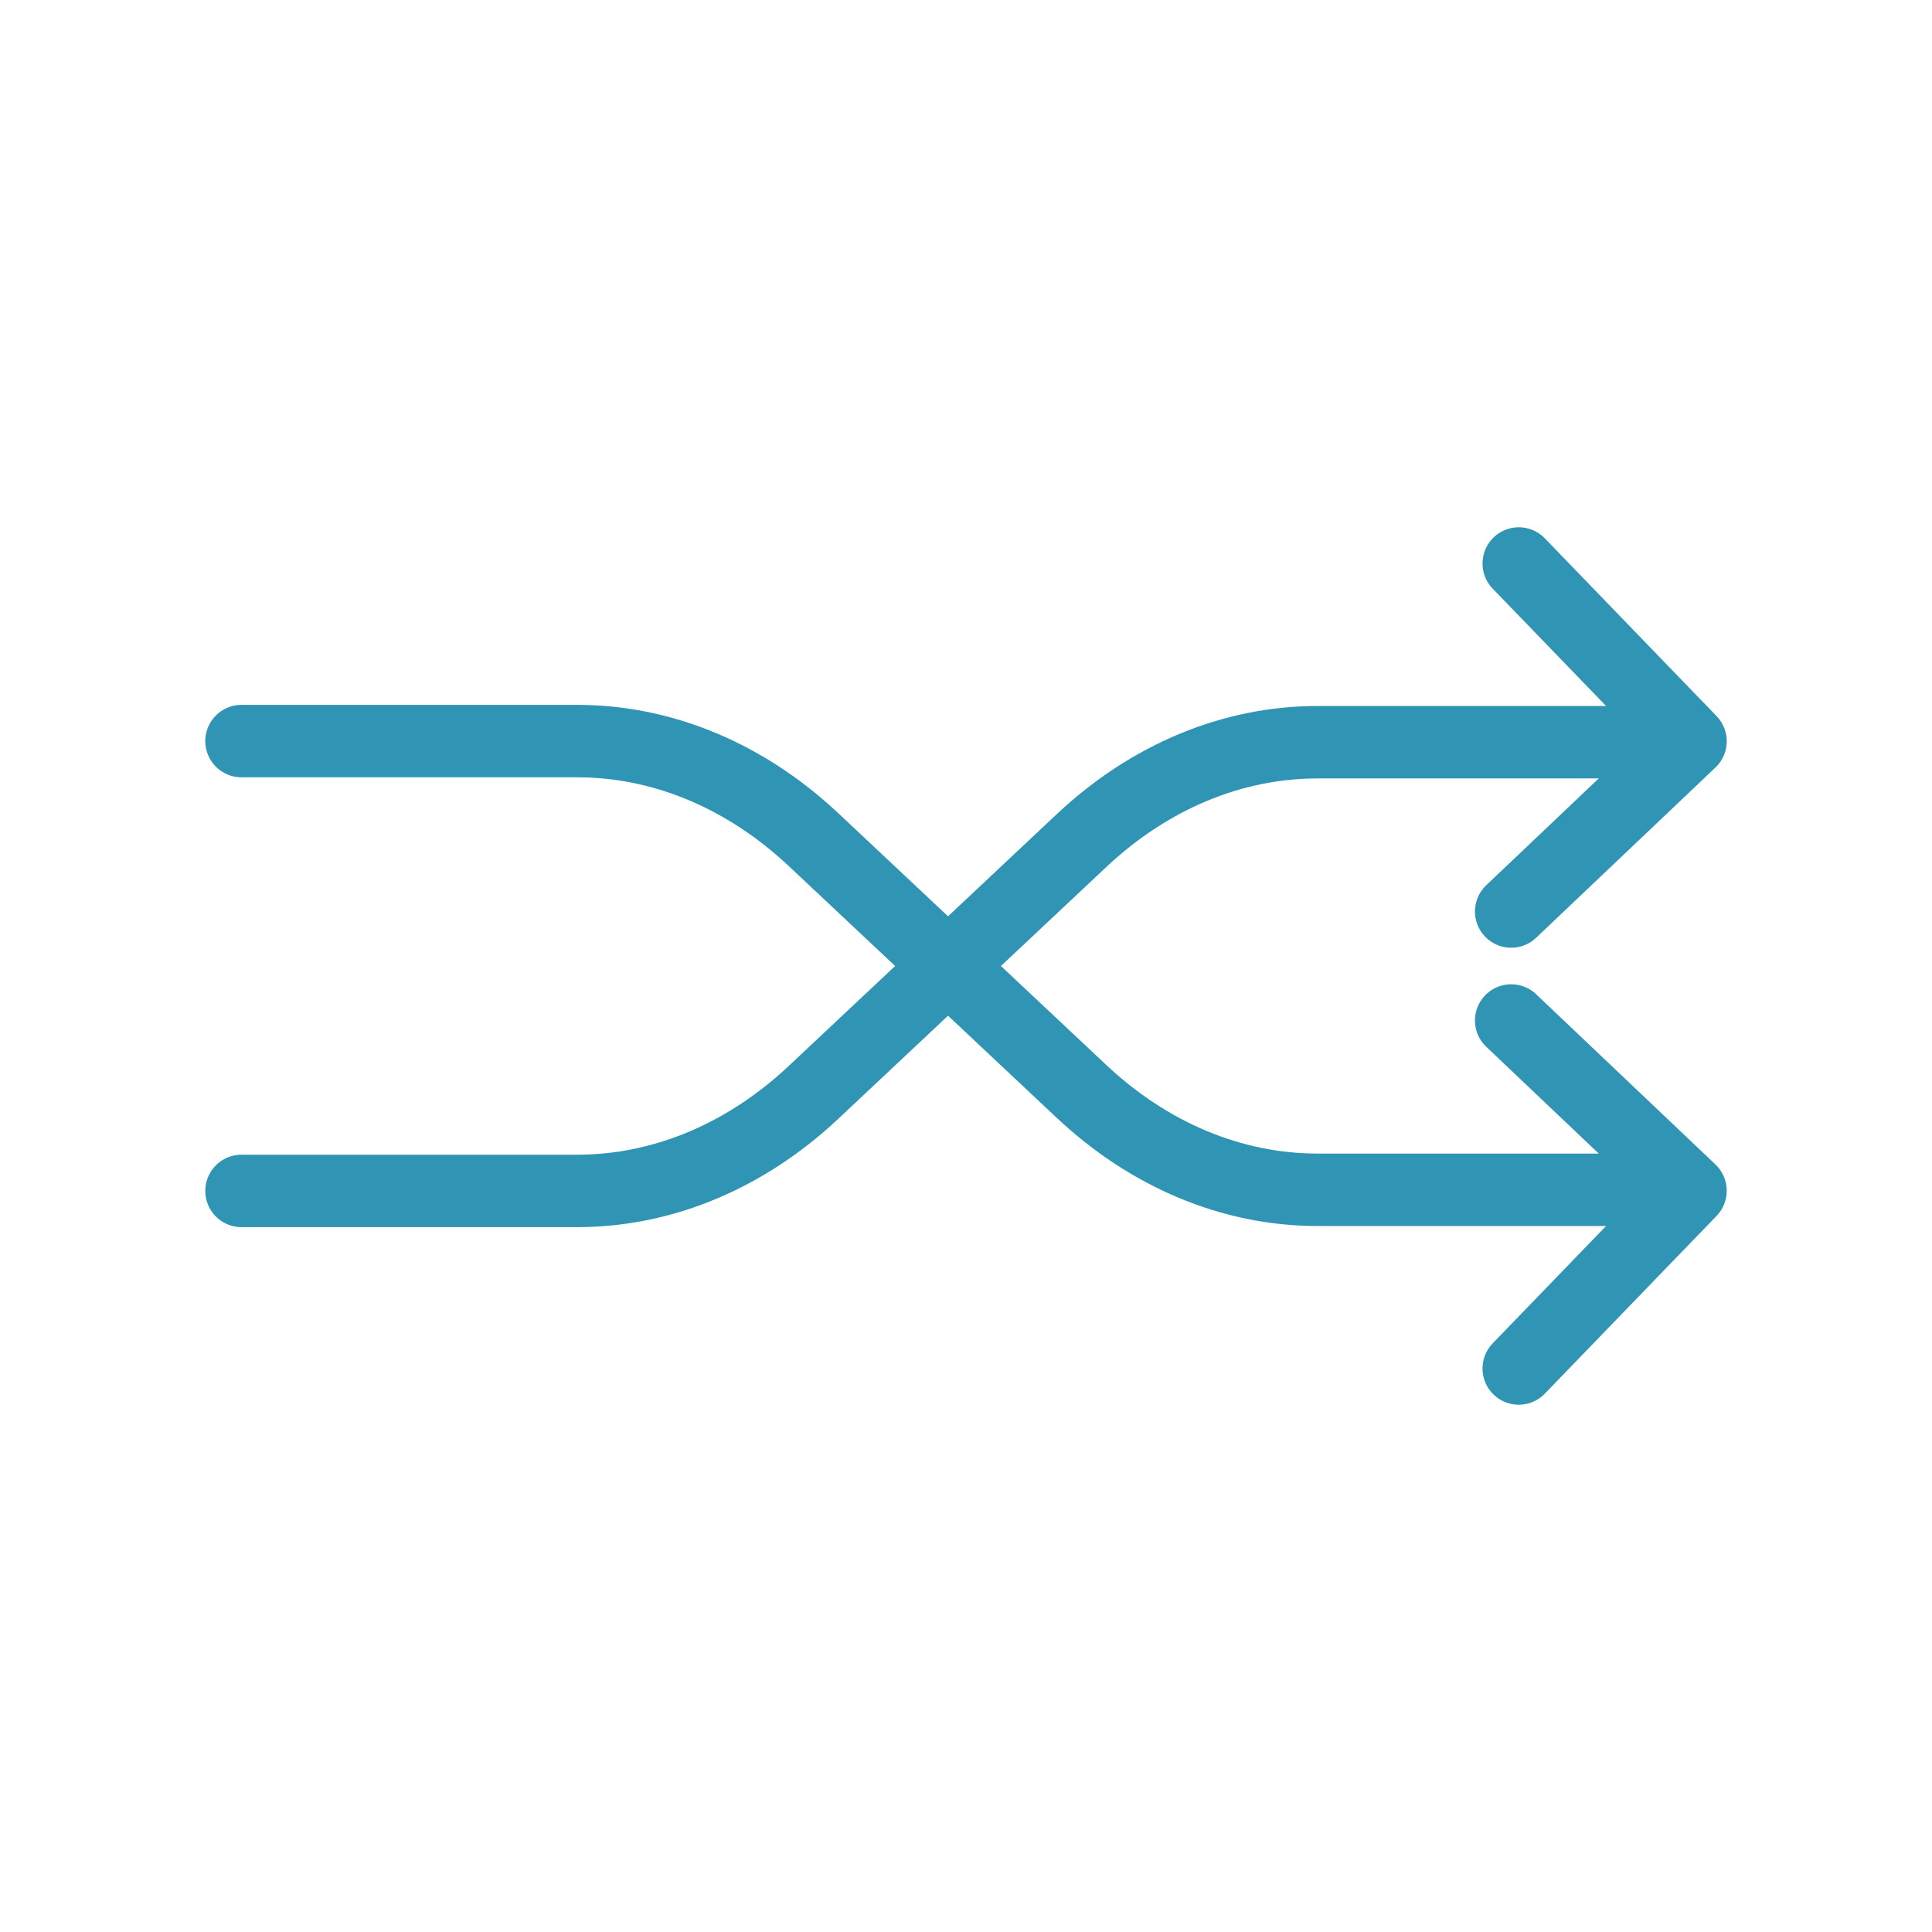
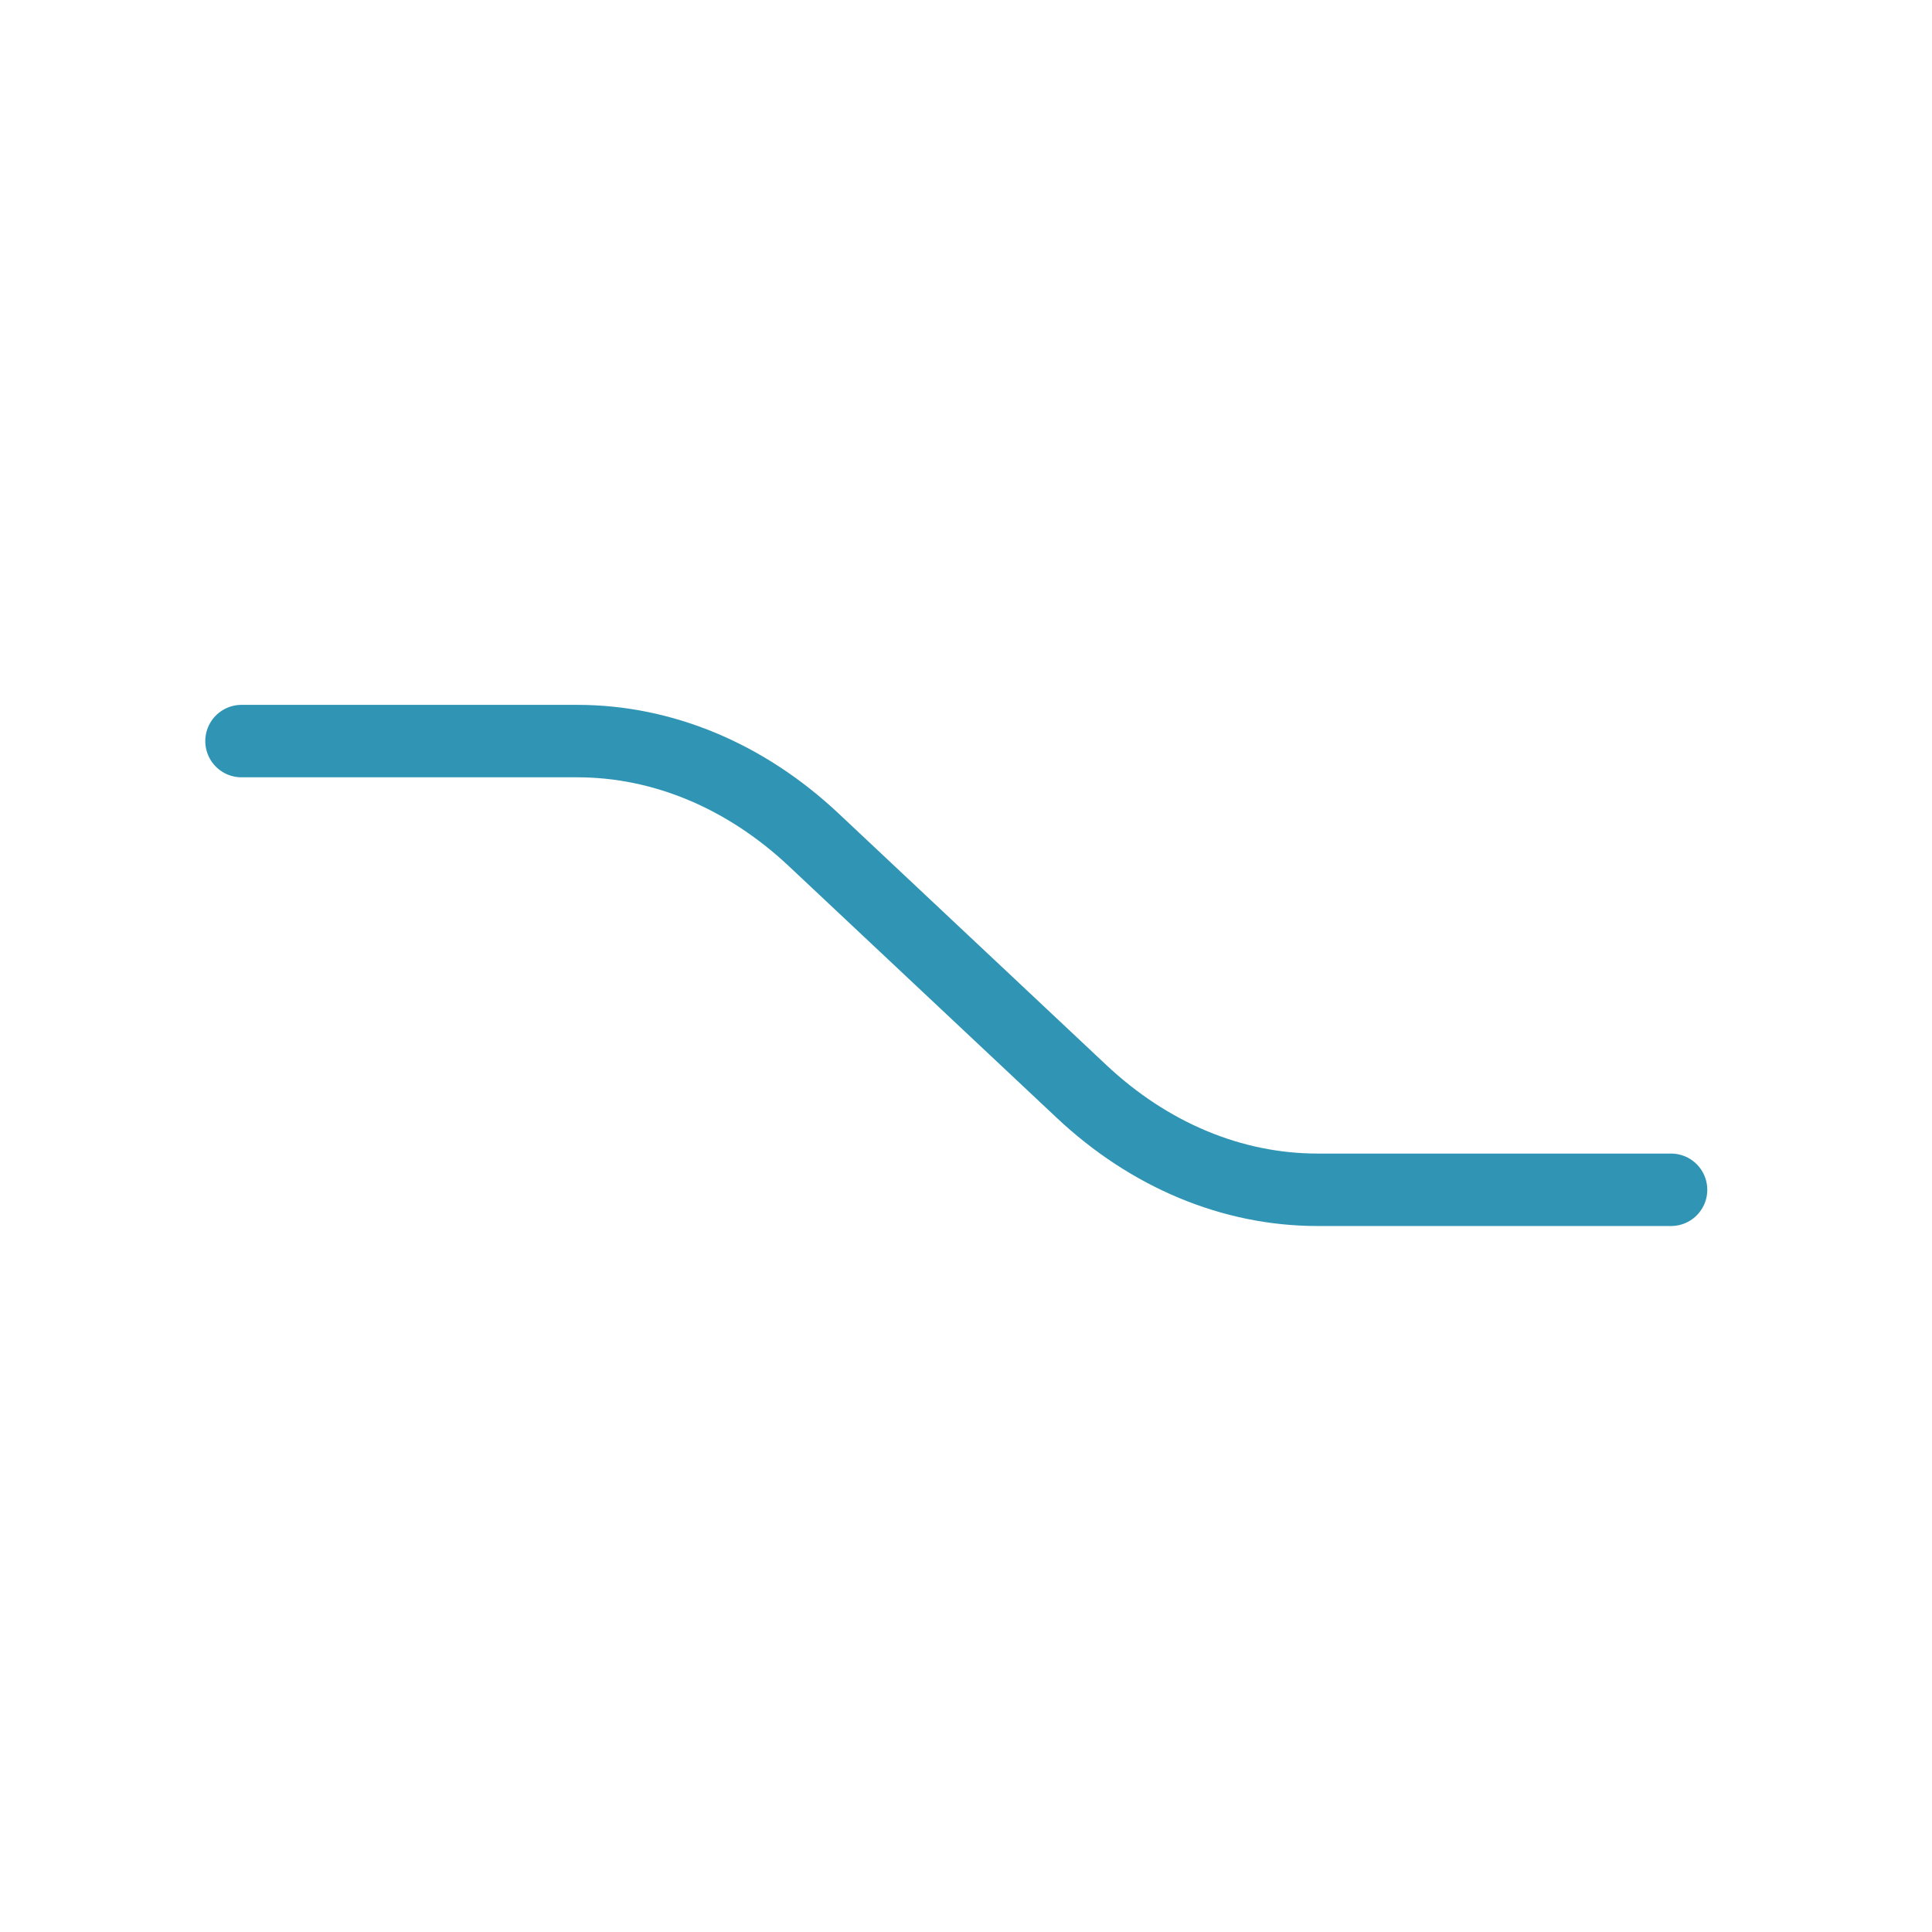
<svg xmlns="http://www.w3.org/2000/svg" width="48px" height="48px" viewBox="0 0 48 48" version="1.1">
  <title>ico_arrows</title>
  <g id="页面-1" stroke="none" stroke-width="1" fill="none" fill-rule="evenodd">
    <g id="全球数据" transform="translate(-456, -2547)">
      <g id="模块/重点产品服务" transform="translate(0, 2283)">
        <g id="Card-item-1" transform="translate(360, 212)">
          <g id="ico_arrows" transform="translate(96, 52)">
            <rect id="矩形" fill="#D8D8D8" opacity="0" x="0" y="0" width="48" height="48" />
            <path d="M6,18.412 L14.341,18.412 C16.46,18.412 18.518,19.272 20.208,20.857 L26.864,27.11 C28.553,28.7 30.615,29.56 32.734,29.56 L41.517,29.56" id="路径" stroke="#3095B4" stroke-width="1.8" stroke-linecap="round" stroke-linejoin="round" />
-             <polyline id="路径" stroke="#3095B4" stroke-width="1.8" stroke-linecap="round" stroke-linejoin="round" points="37.545 25.354 42 29.584 37.733 34" />
-             <path d="M6,29.588 L14.341,29.588 C16.46,29.588 18.518,28.728 20.208,27.143 L26.864,20.89 C28.553,19.3 30.615,18.44 32.734,18.44 L41.517,18.44" id="路径" stroke="#3095B4" stroke-width="1.8" stroke-linecap="round" stroke-linejoin="round" />
-             <polyline id="路径" stroke="#3095B4" stroke-width="1.8" stroke-linecap="round" stroke-linejoin="round" points="37.545 22.646 42 18.416 37.733 14" />
          </g>
        </g>
      </g>
    </g>
  </g>
</svg>